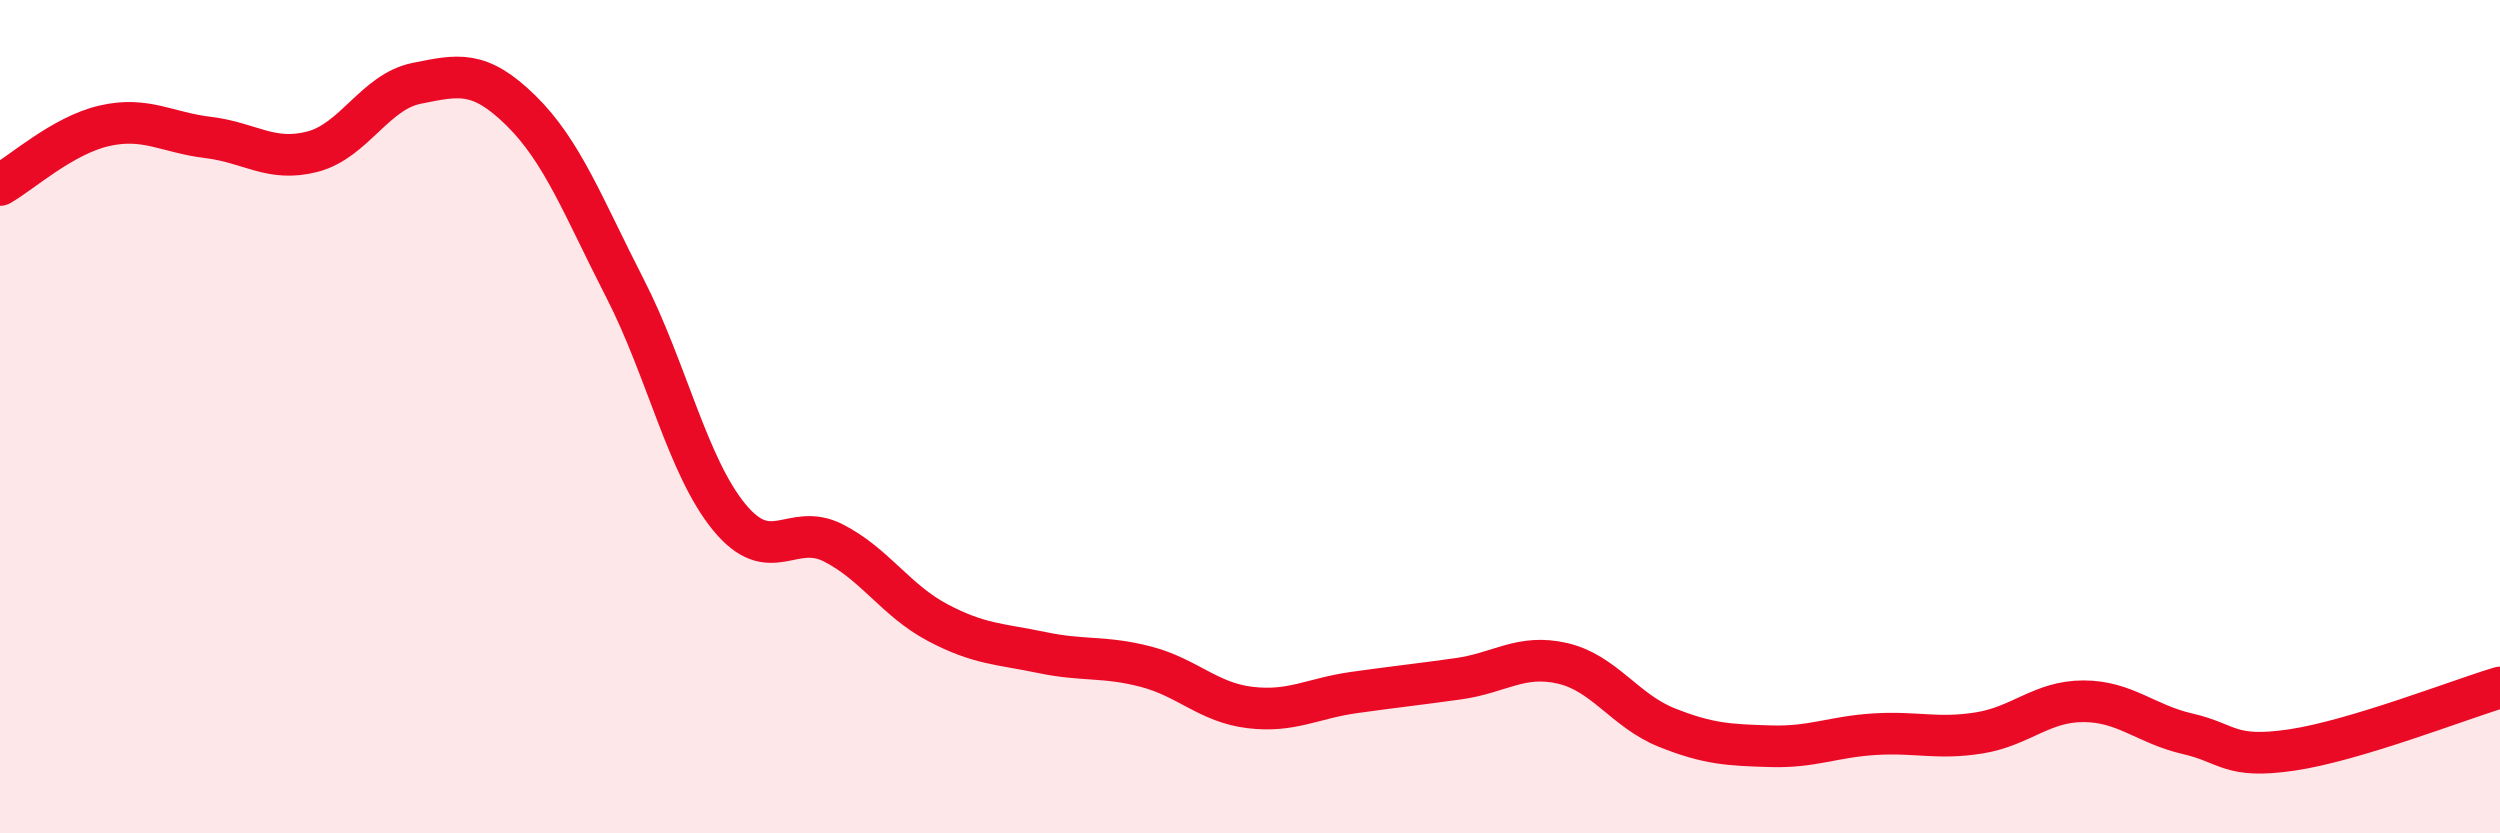
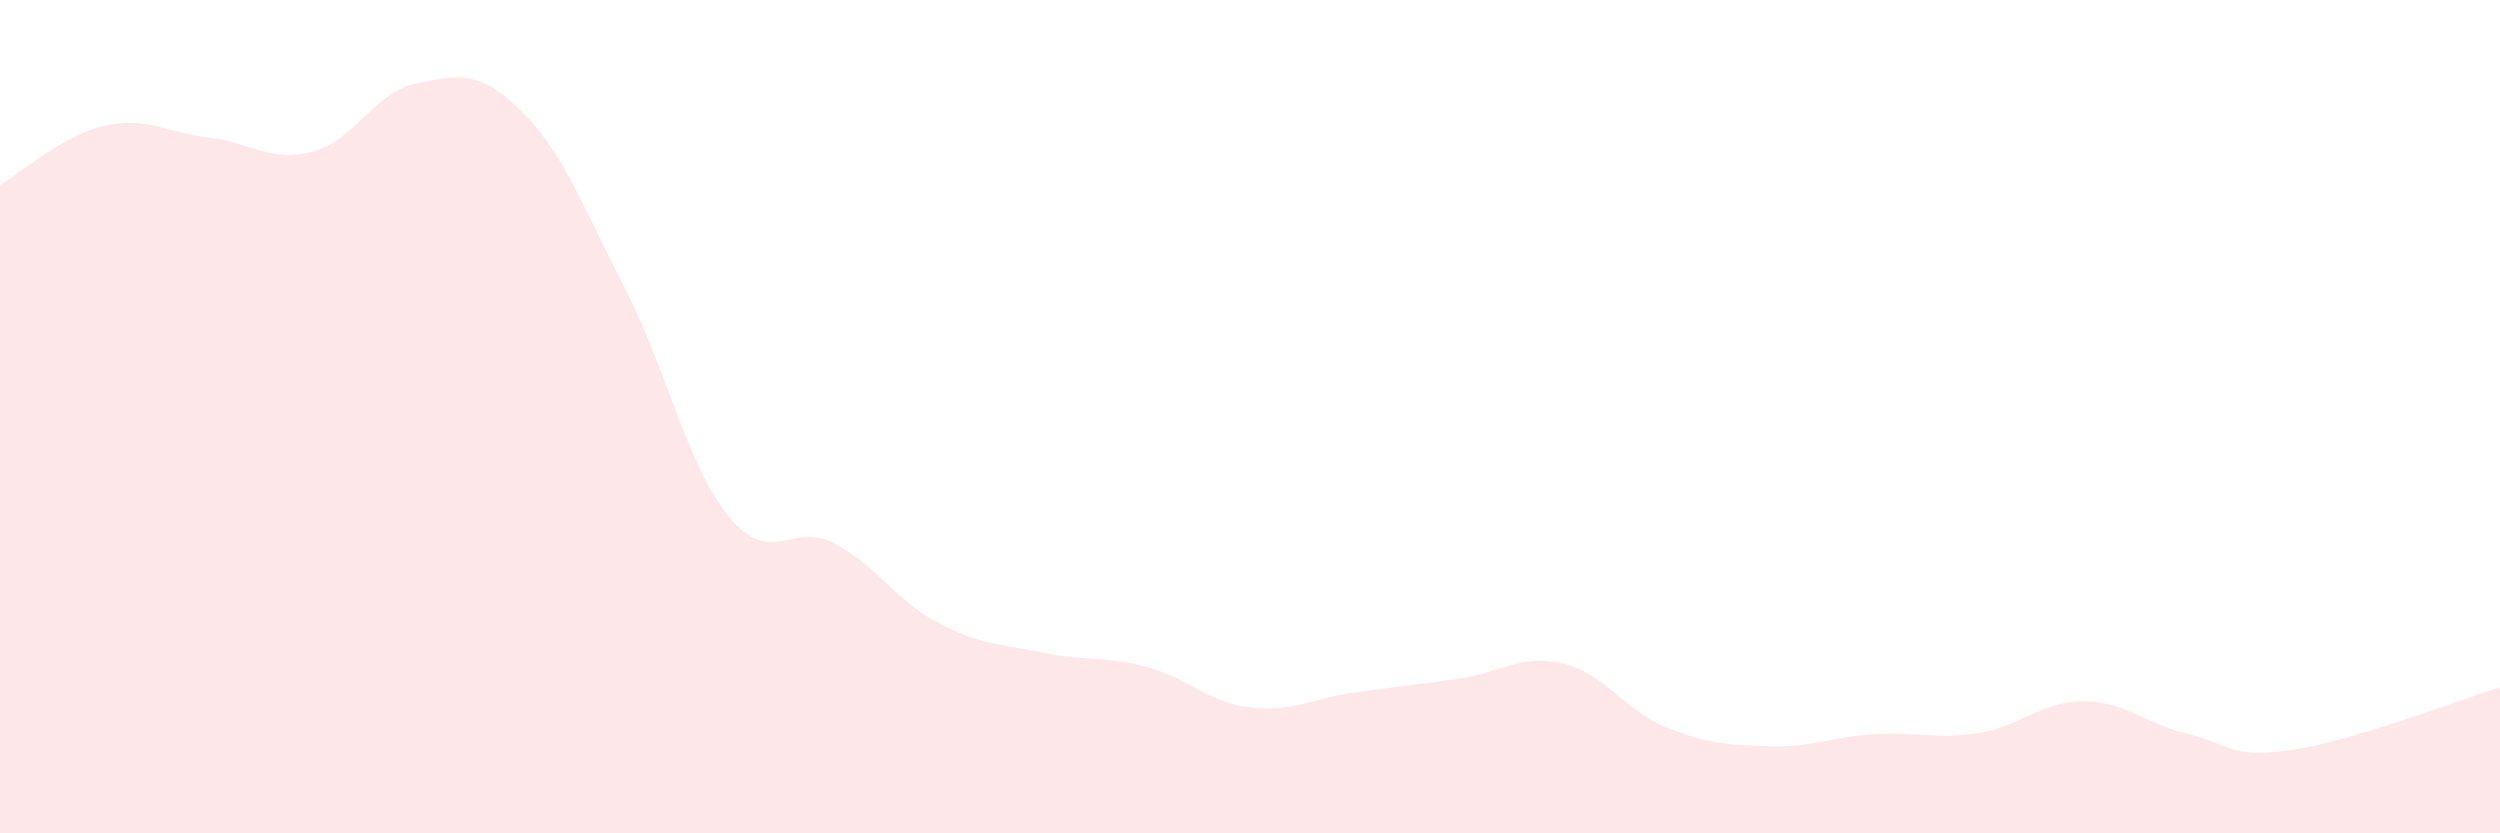
<svg xmlns="http://www.w3.org/2000/svg" width="60" height="20" viewBox="0 0 60 20">
  <path d="M 0,4.44 C 0.5,4.16 1.5,3.25 2.5,3.02 C 3.5,2.79 4,3.18 5,3.3 C 6,3.42 6.5,3.9 7.5,3.64 C 8.5,3.38 9,2.2 10,2 C 11,1.8 11.5,1.67 12.5,2.65 C 13.5,3.63 14,4.97 15,6.92 C 16,8.87 16.5,11.19 17.5,12.41 C 18.5,13.63 19,12.52 20,13.03 C 21,13.54 21.5,14.41 22.5,14.94 C 23.5,15.47 24,15.45 25,15.66 C 26,15.87 26.5,15.74 27.5,16 C 28.5,16.26 29,16.86 30,16.98 C 31,17.1 31.5,16.76 32.5,16.62 C 33.5,16.48 34,16.43 35,16.29 C 36,16.15 36.5,15.69 37.5,15.92 C 38.5,16.15 39,17.06 40,17.46 C 41,17.86 41.5,17.88 42.5,17.91 C 43.5,17.94 44,17.68 45,17.62 C 46,17.56 46.5,17.75 47.5,17.59 C 48.5,17.43 49,16.83 50,16.83 C 51,16.83 51.5,17.38 52.5,17.61 C 53.5,17.84 53.5,18.22 55,18 C 56.5,17.78 59,16.8 60,16.5L60 20L0 20Z" fill="#EB0A25" opacity="0.1" stroke-linecap="round" stroke-linejoin="round" />
-   <path d="M 0,4.44 C 0.5,4.16 1.5,3.25 2.5,3.02 C 3.5,2.79 4,3.18 5,3.3 C 6,3.42 6.5,3.9 7.5,3.64 C 8.5,3.38 9,2.2 10,2 C 11,1.8 11.5,1.67 12.5,2.65 C 13.5,3.63 14,4.97 15,6.92 C 16,8.87 16.5,11.19 17.5,12.41 C 18.5,13.63 19,12.52 20,13.03 C 21,13.54 21.5,14.41 22.5,14.94 C 23.5,15.47 24,15.45 25,15.66 C 26,15.87 26.5,15.74 27.5,16 C 28.5,16.26 29,16.86 30,16.98 C 31,17.1 31.5,16.76 32.5,16.62 C 33.5,16.48 34,16.43 35,16.29 C 36,16.15 36.5,15.69 37.5,15.92 C 38.5,16.15 39,17.06 40,17.46 C 41,17.86 41.5,17.88 42.5,17.91 C 43.5,17.94 44,17.68 45,17.62 C 46,17.56 46.5,17.75 47.5,17.59 C 48.5,17.43 49,16.83 50,16.83 C 51,16.83 51.5,17.38 52.5,17.61 C 53.5,17.84 53.5,18.22 55,18 C 56.5,17.78 59,16.8 60,16.5" stroke="#EB0A25" stroke-width="1" fill="none" stroke-linecap="round" stroke-linejoin="round" />
</svg>